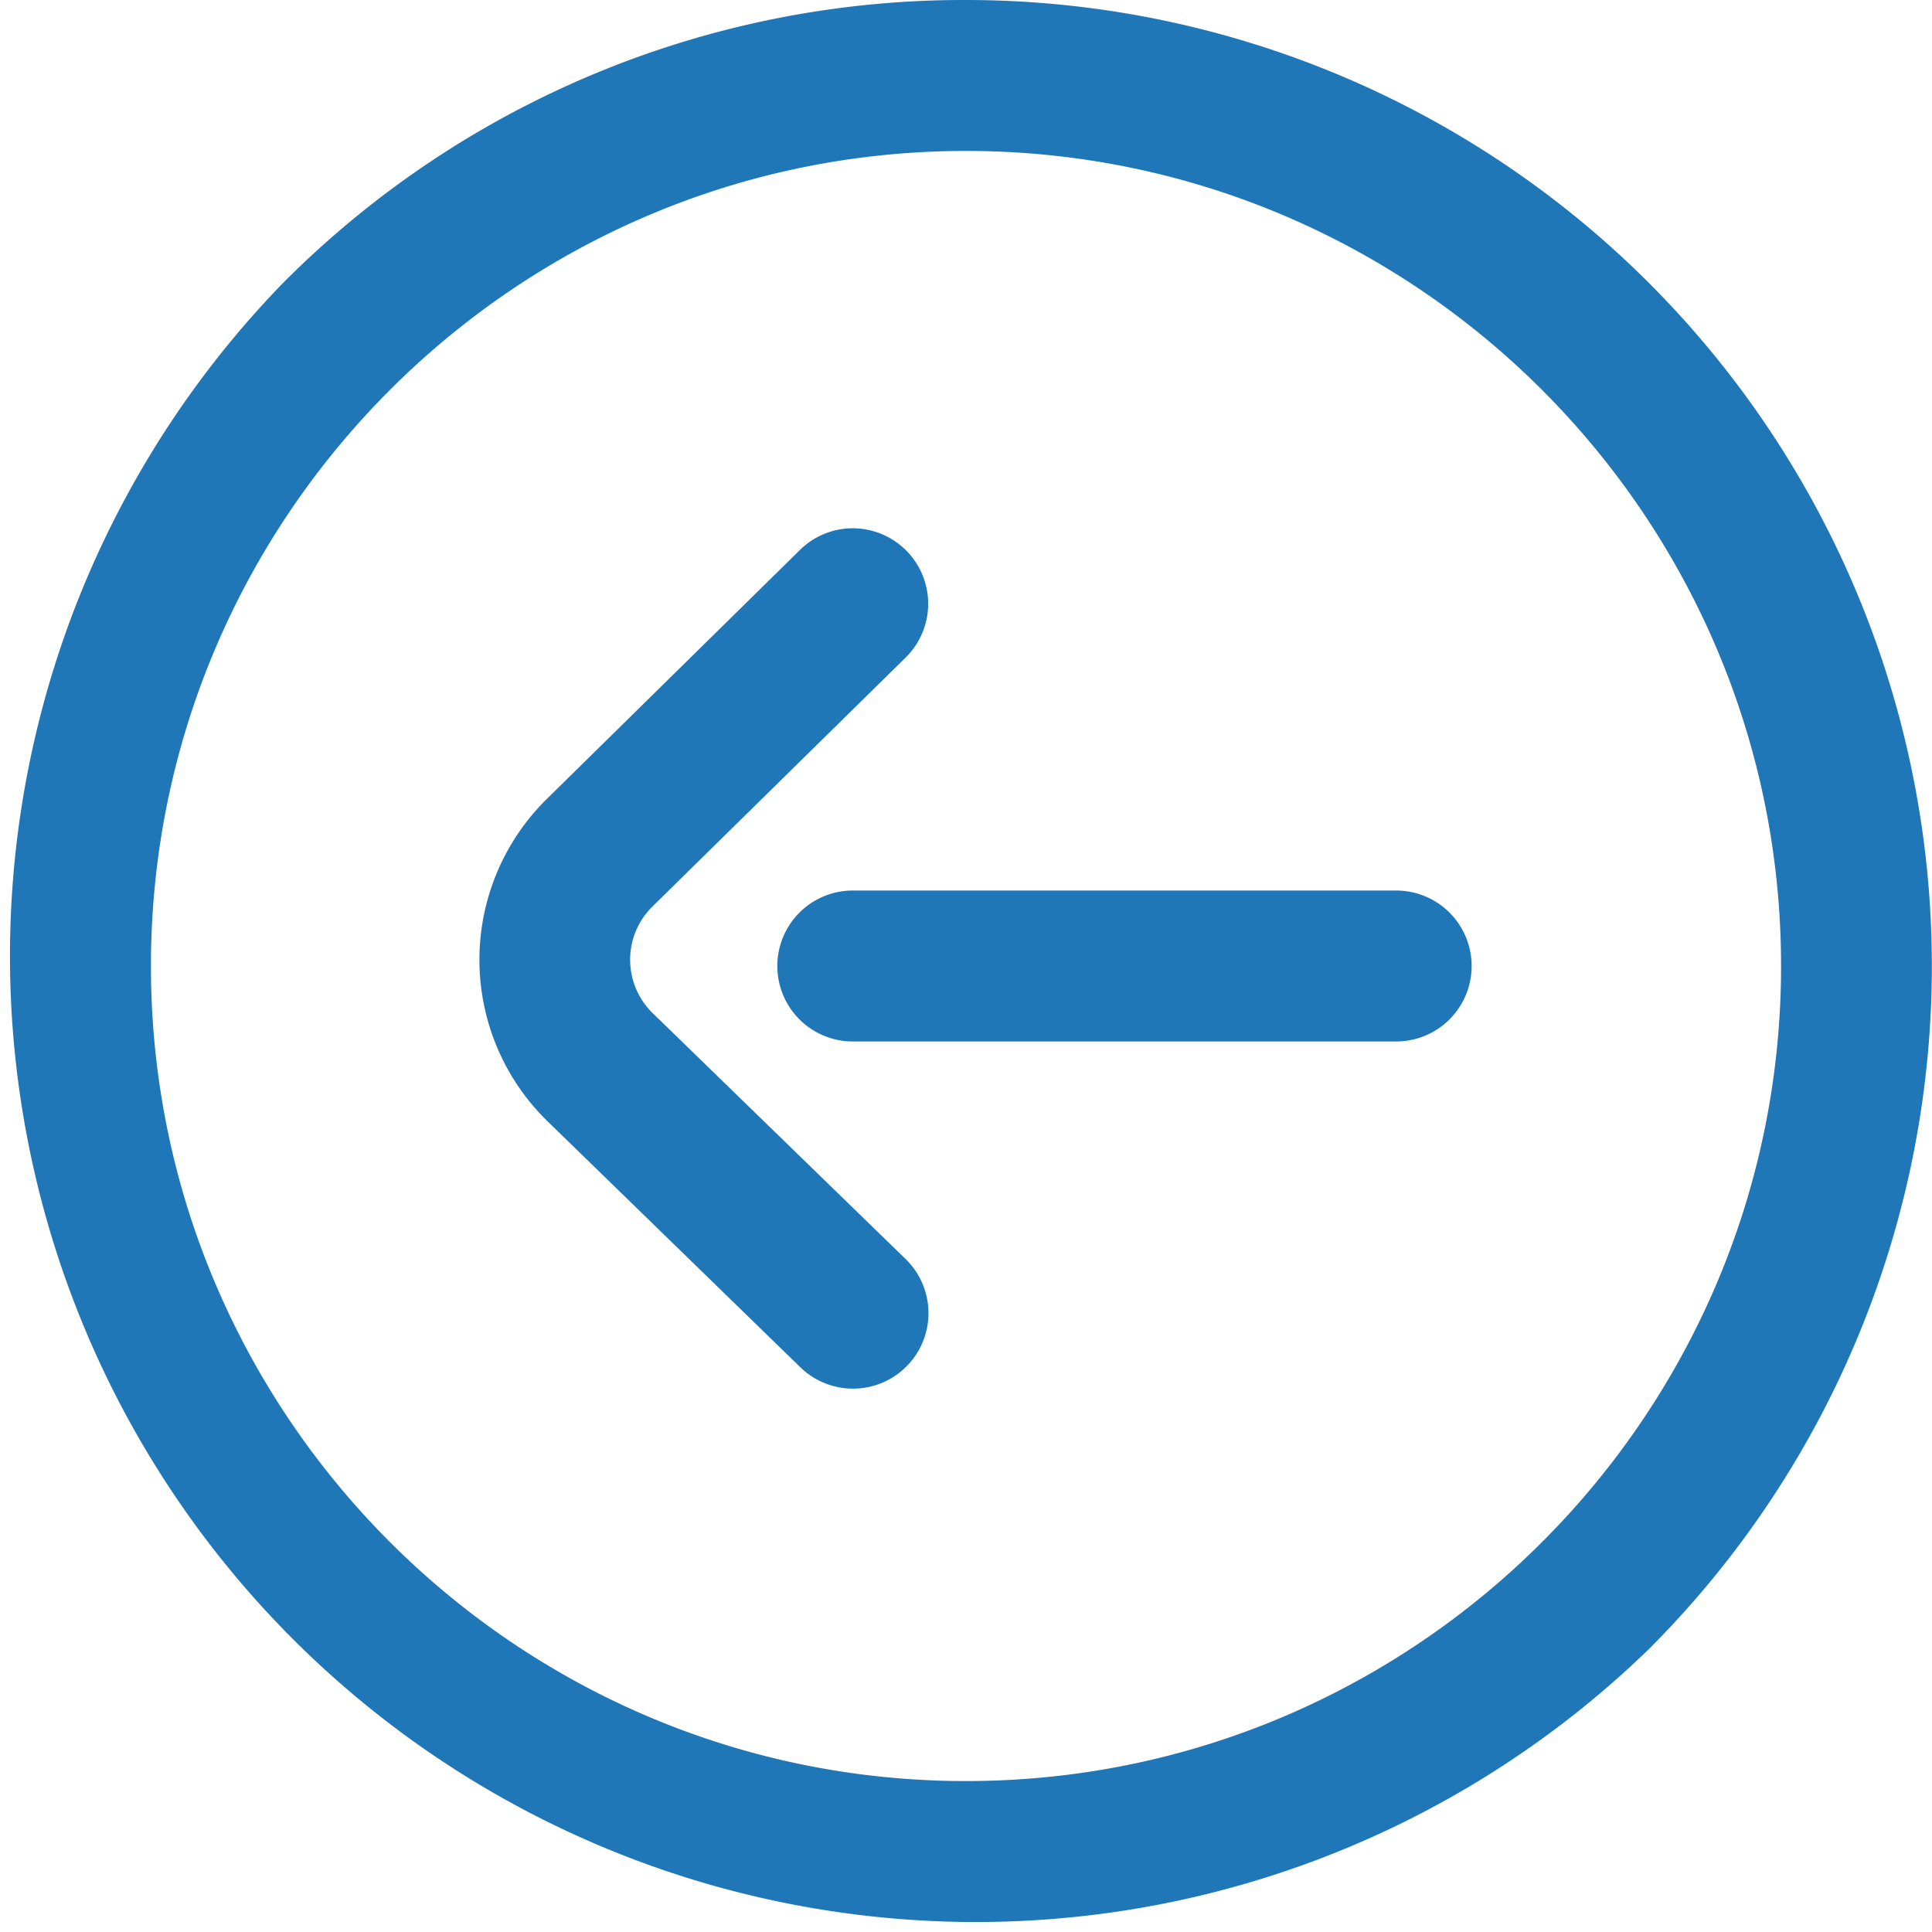
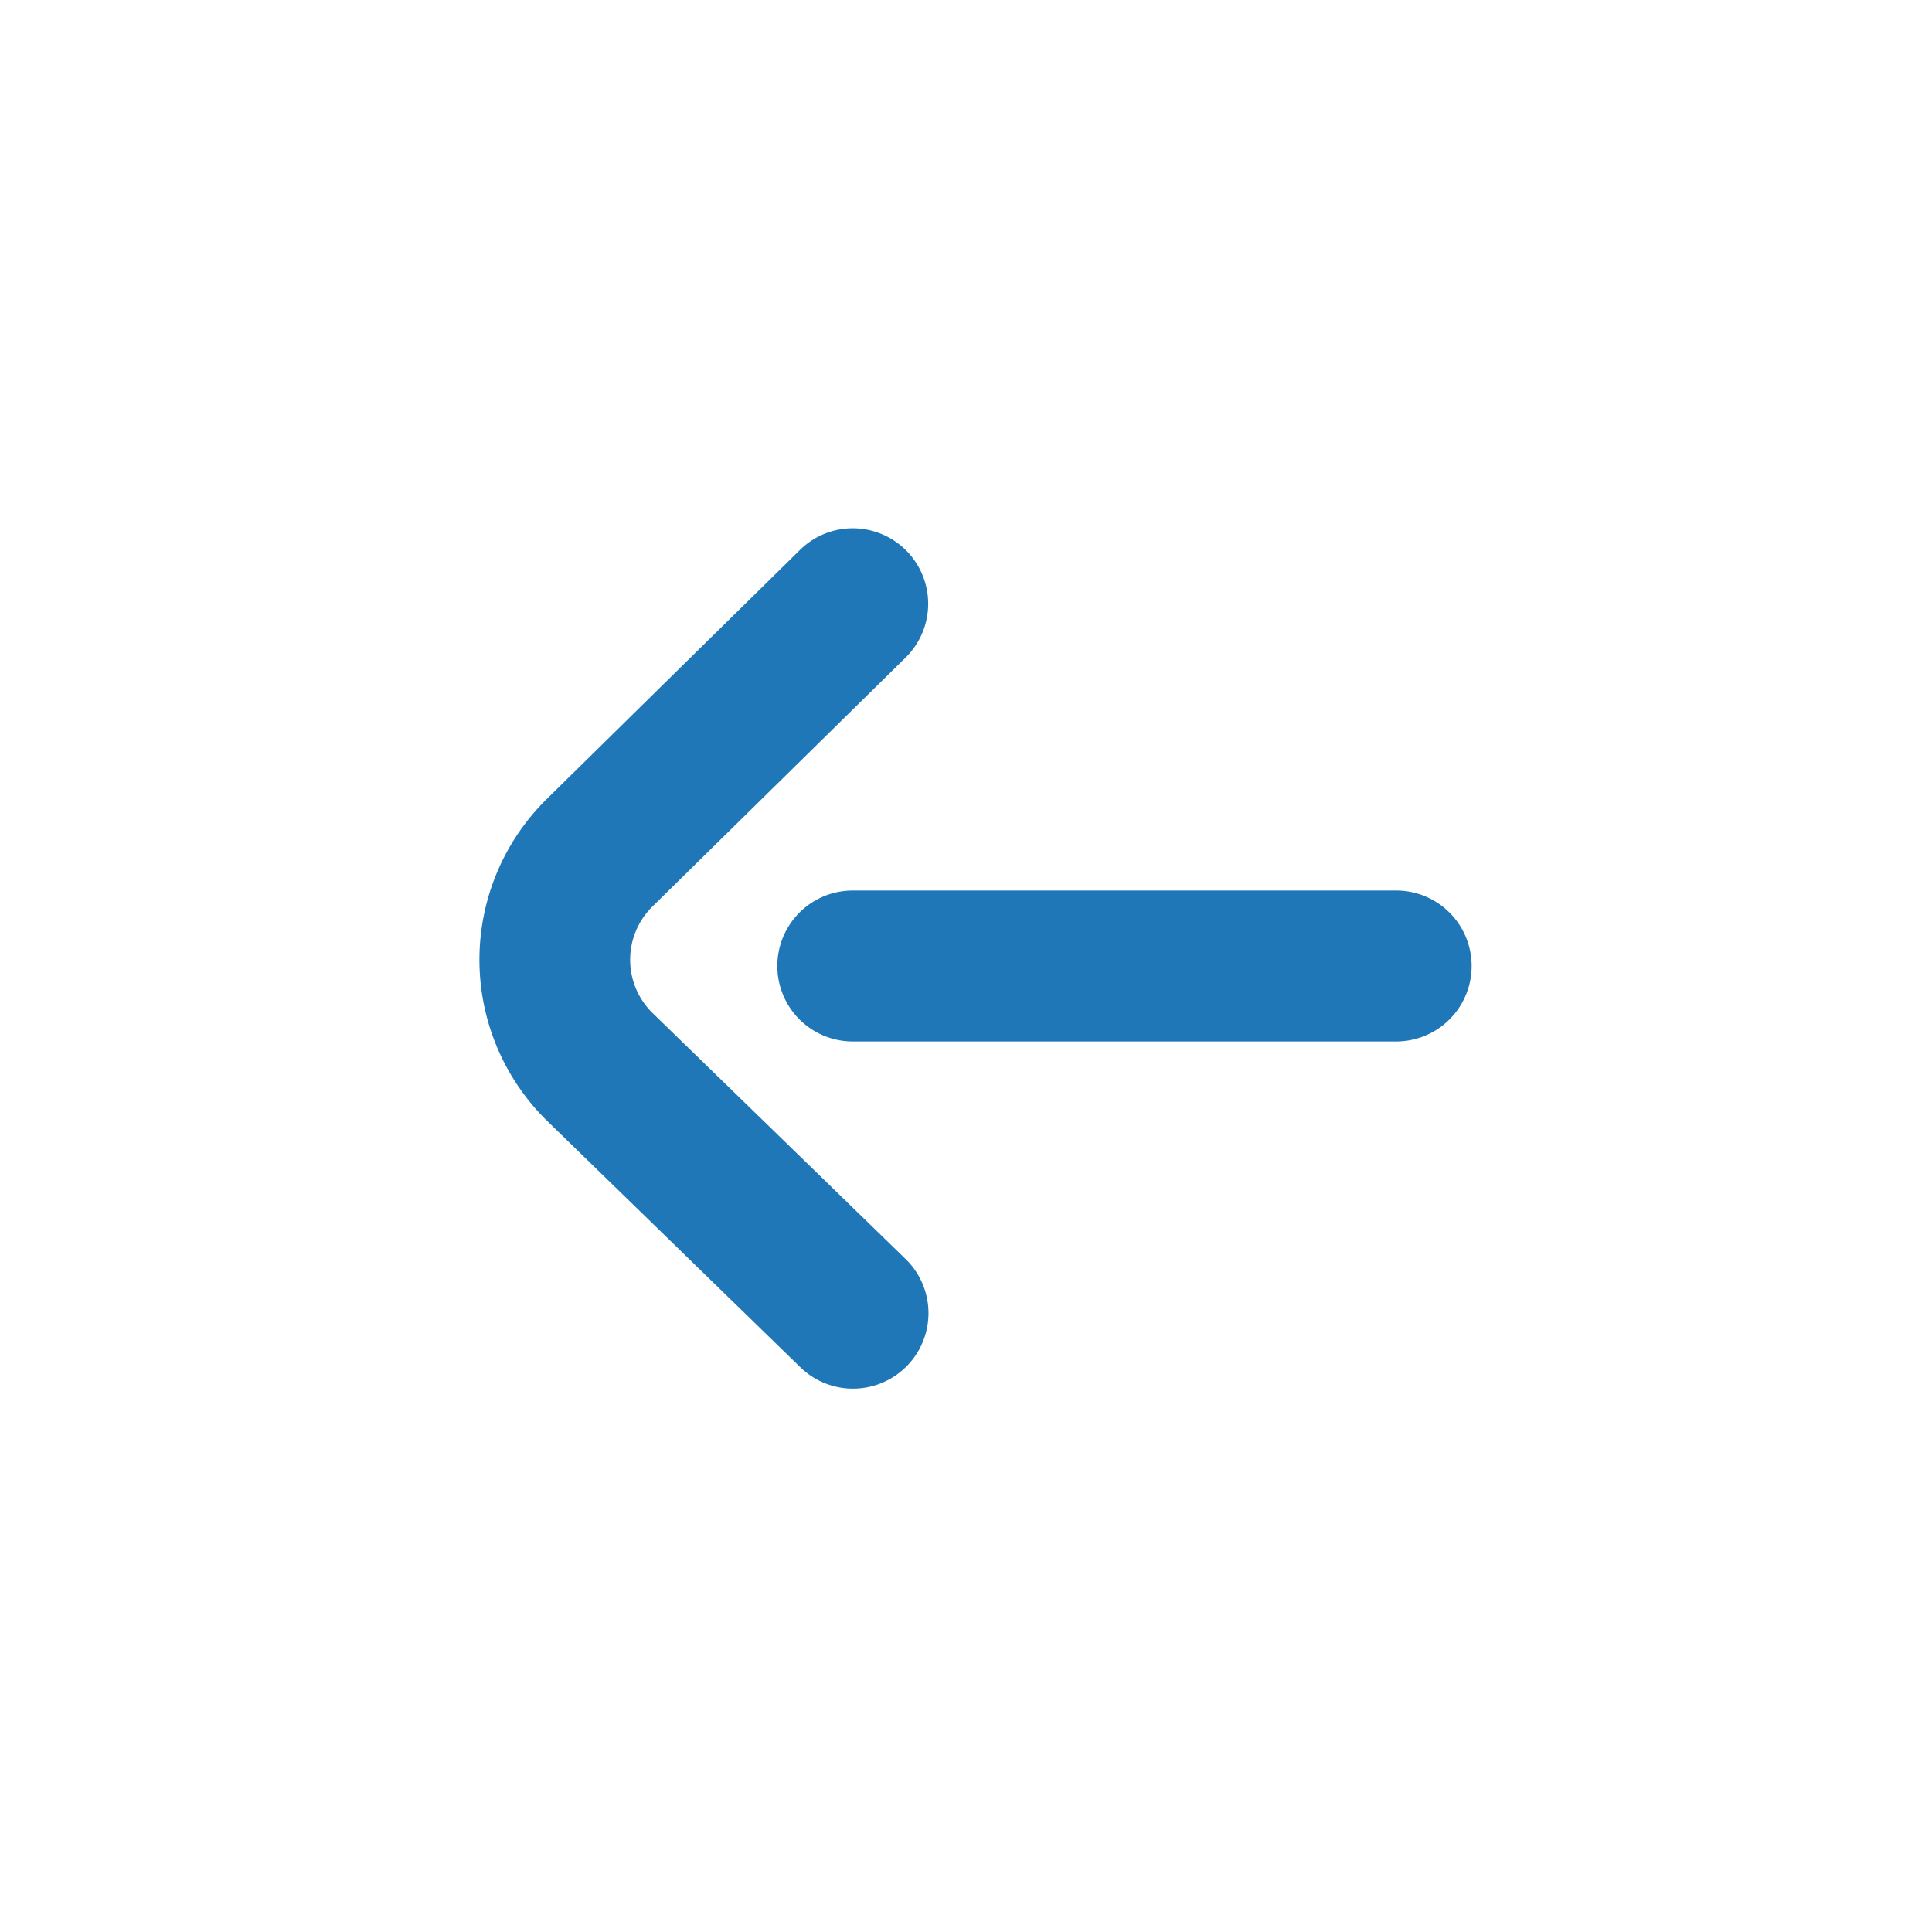
<svg xmlns="http://www.w3.org/2000/svg" viewBox="0 0 512 512">
  <defs>
    <style>.cls-1{fill:#1f77b8;}</style>
  </defs>
  <g id="Laag_2" data-name="Laag 2">
    <g id="Laag_1-2" data-name="Laag 1">
-       <path class="cls-1" d="M256,0A256,256,0,0,1,437,437,256,256,0,0,1,75,75,254.33,254.33,0,0,1,256,0Zm0,472c119.1,0,216-96.9,216-216S375.1,40,256,40,40,136.9,40,256,136.9,472,256,472Z" />
      <path class="cls-1" d="M226,140a20,20,0,0,1,14,34.26l-67.23,66.11a19.77,19.77,0,0,0,0,27.93L240,333.66a20,20,0,0,1-27.9,28.68l-67.28-65.46-.18-.18a59.78,59.78,0,0,1,0-84.7l.1-.1L212,145.74A19.93,19.93,0,0,1,226,140Zm0,96H370a20,20,0,0,1,0,40H226a20,20,0,0,1,0-40Z" />
    </g>
  </g>
</svg>